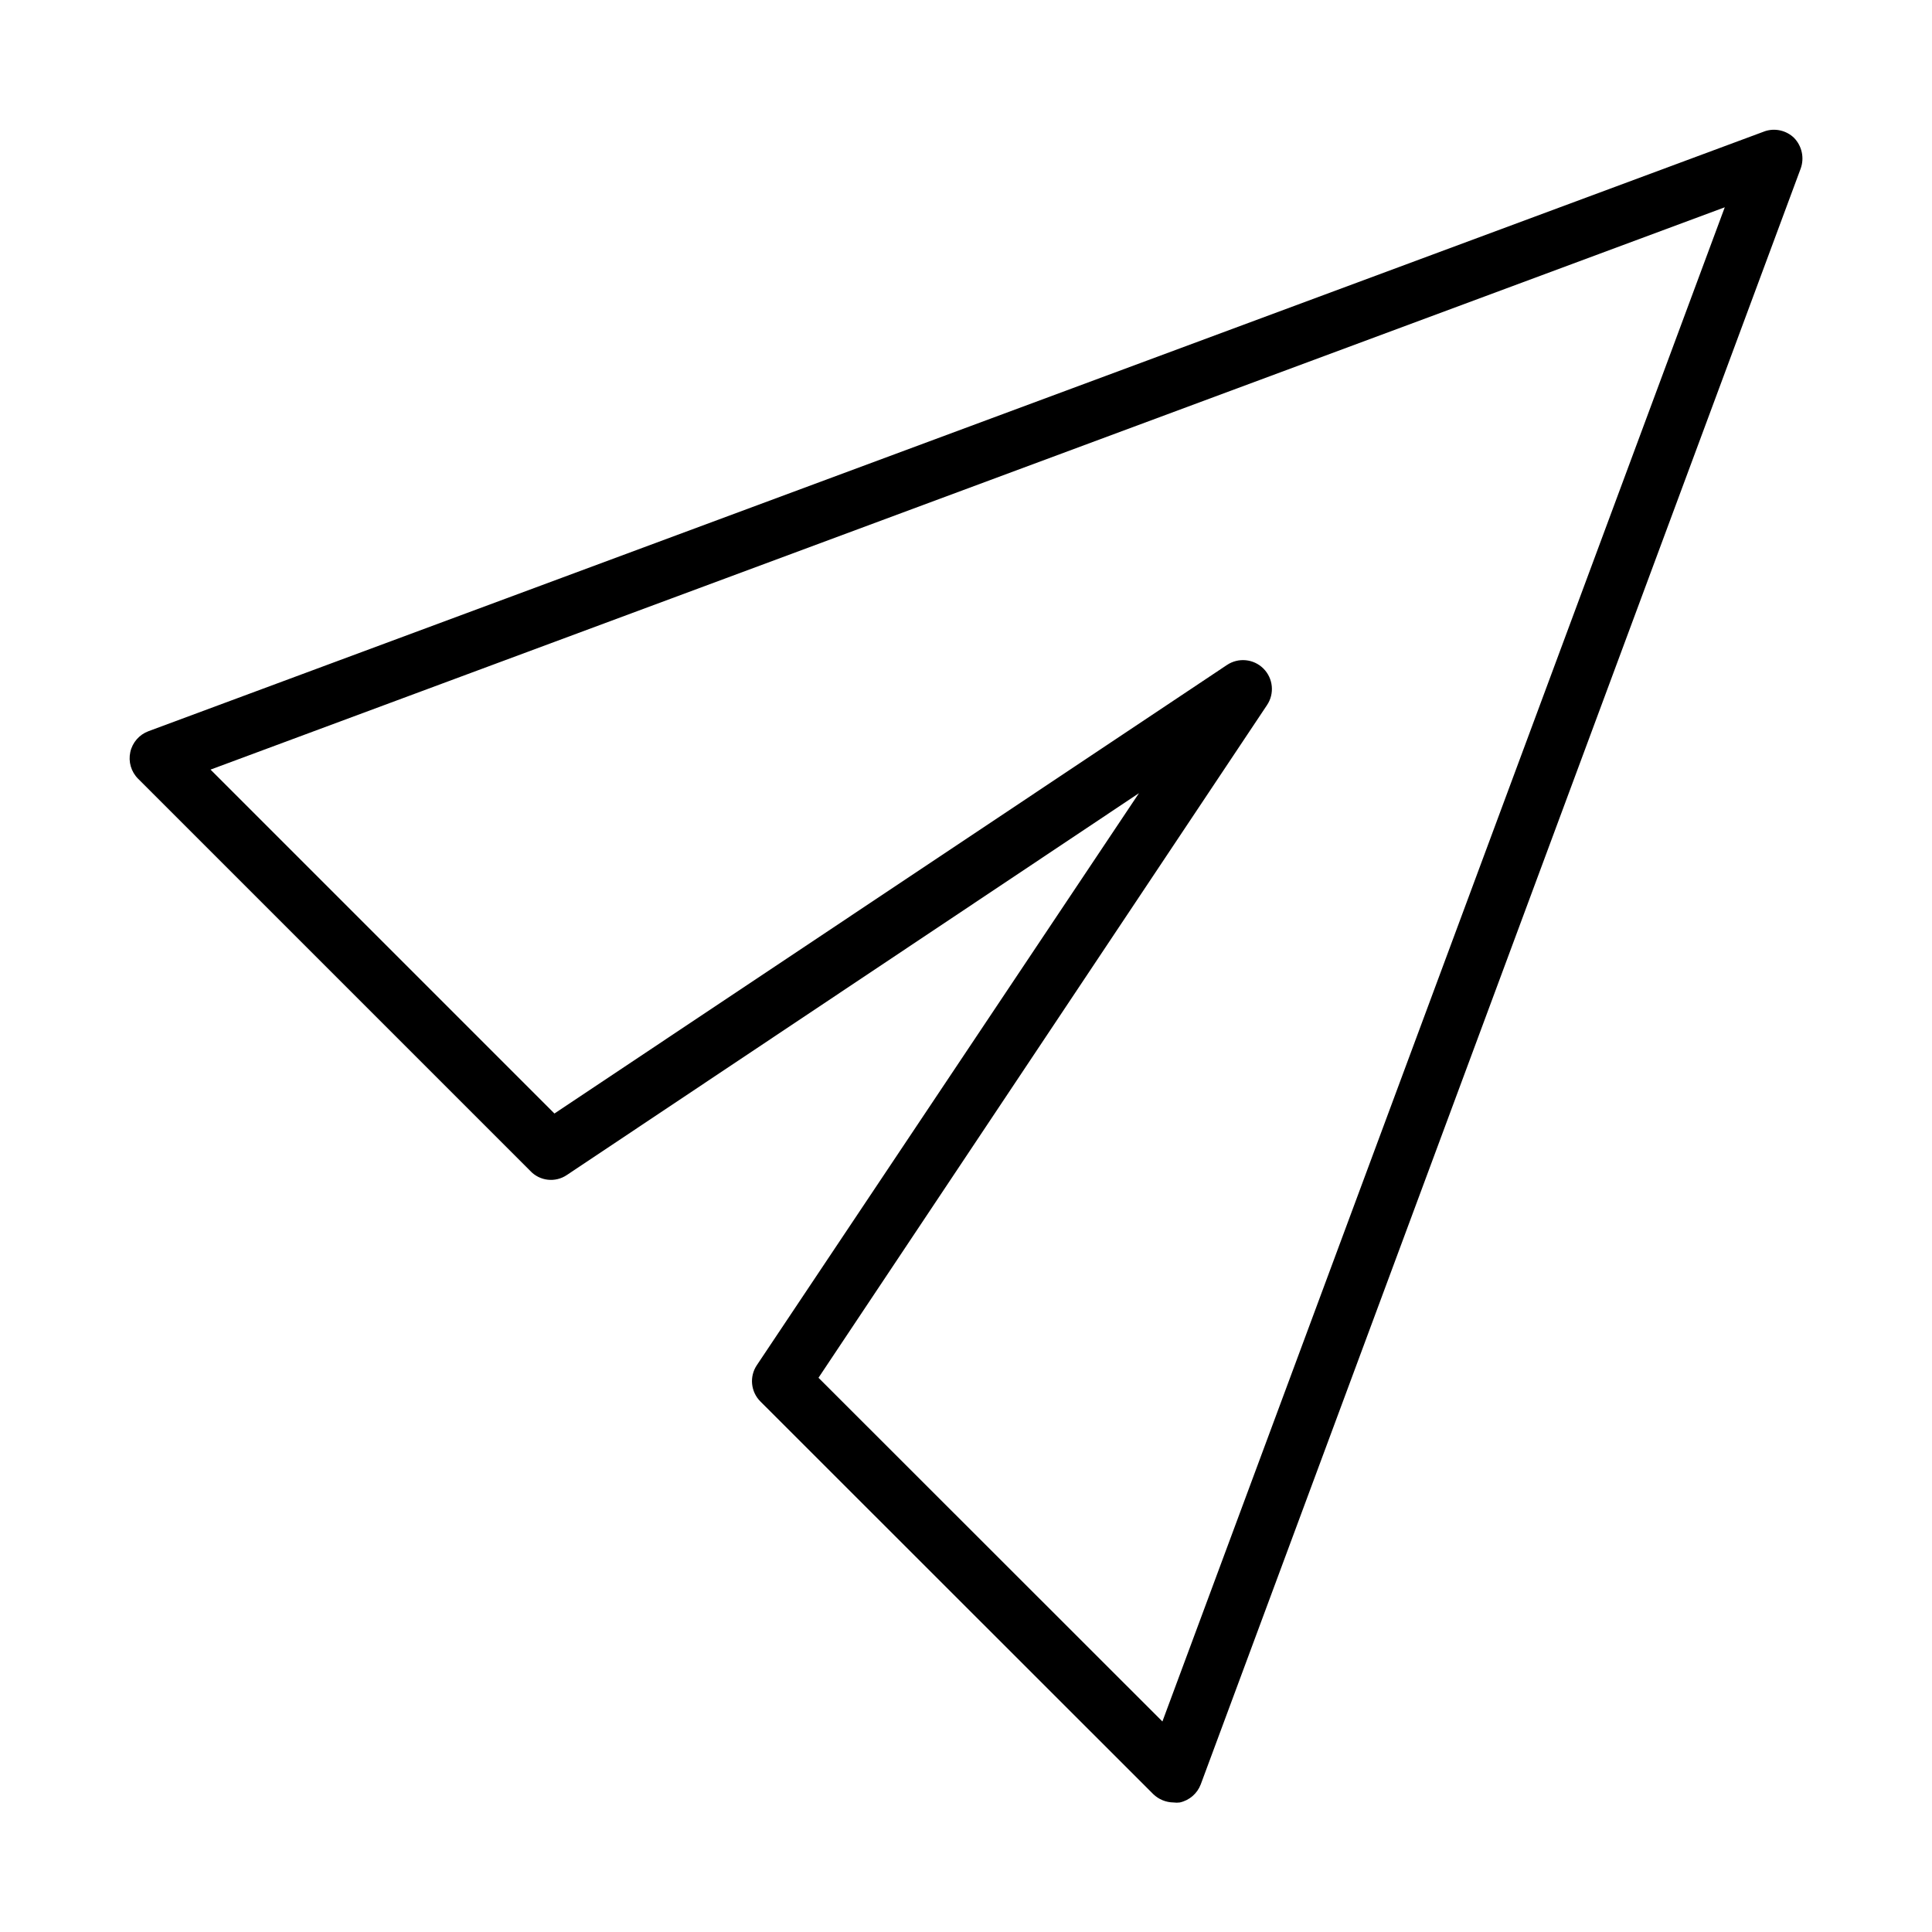
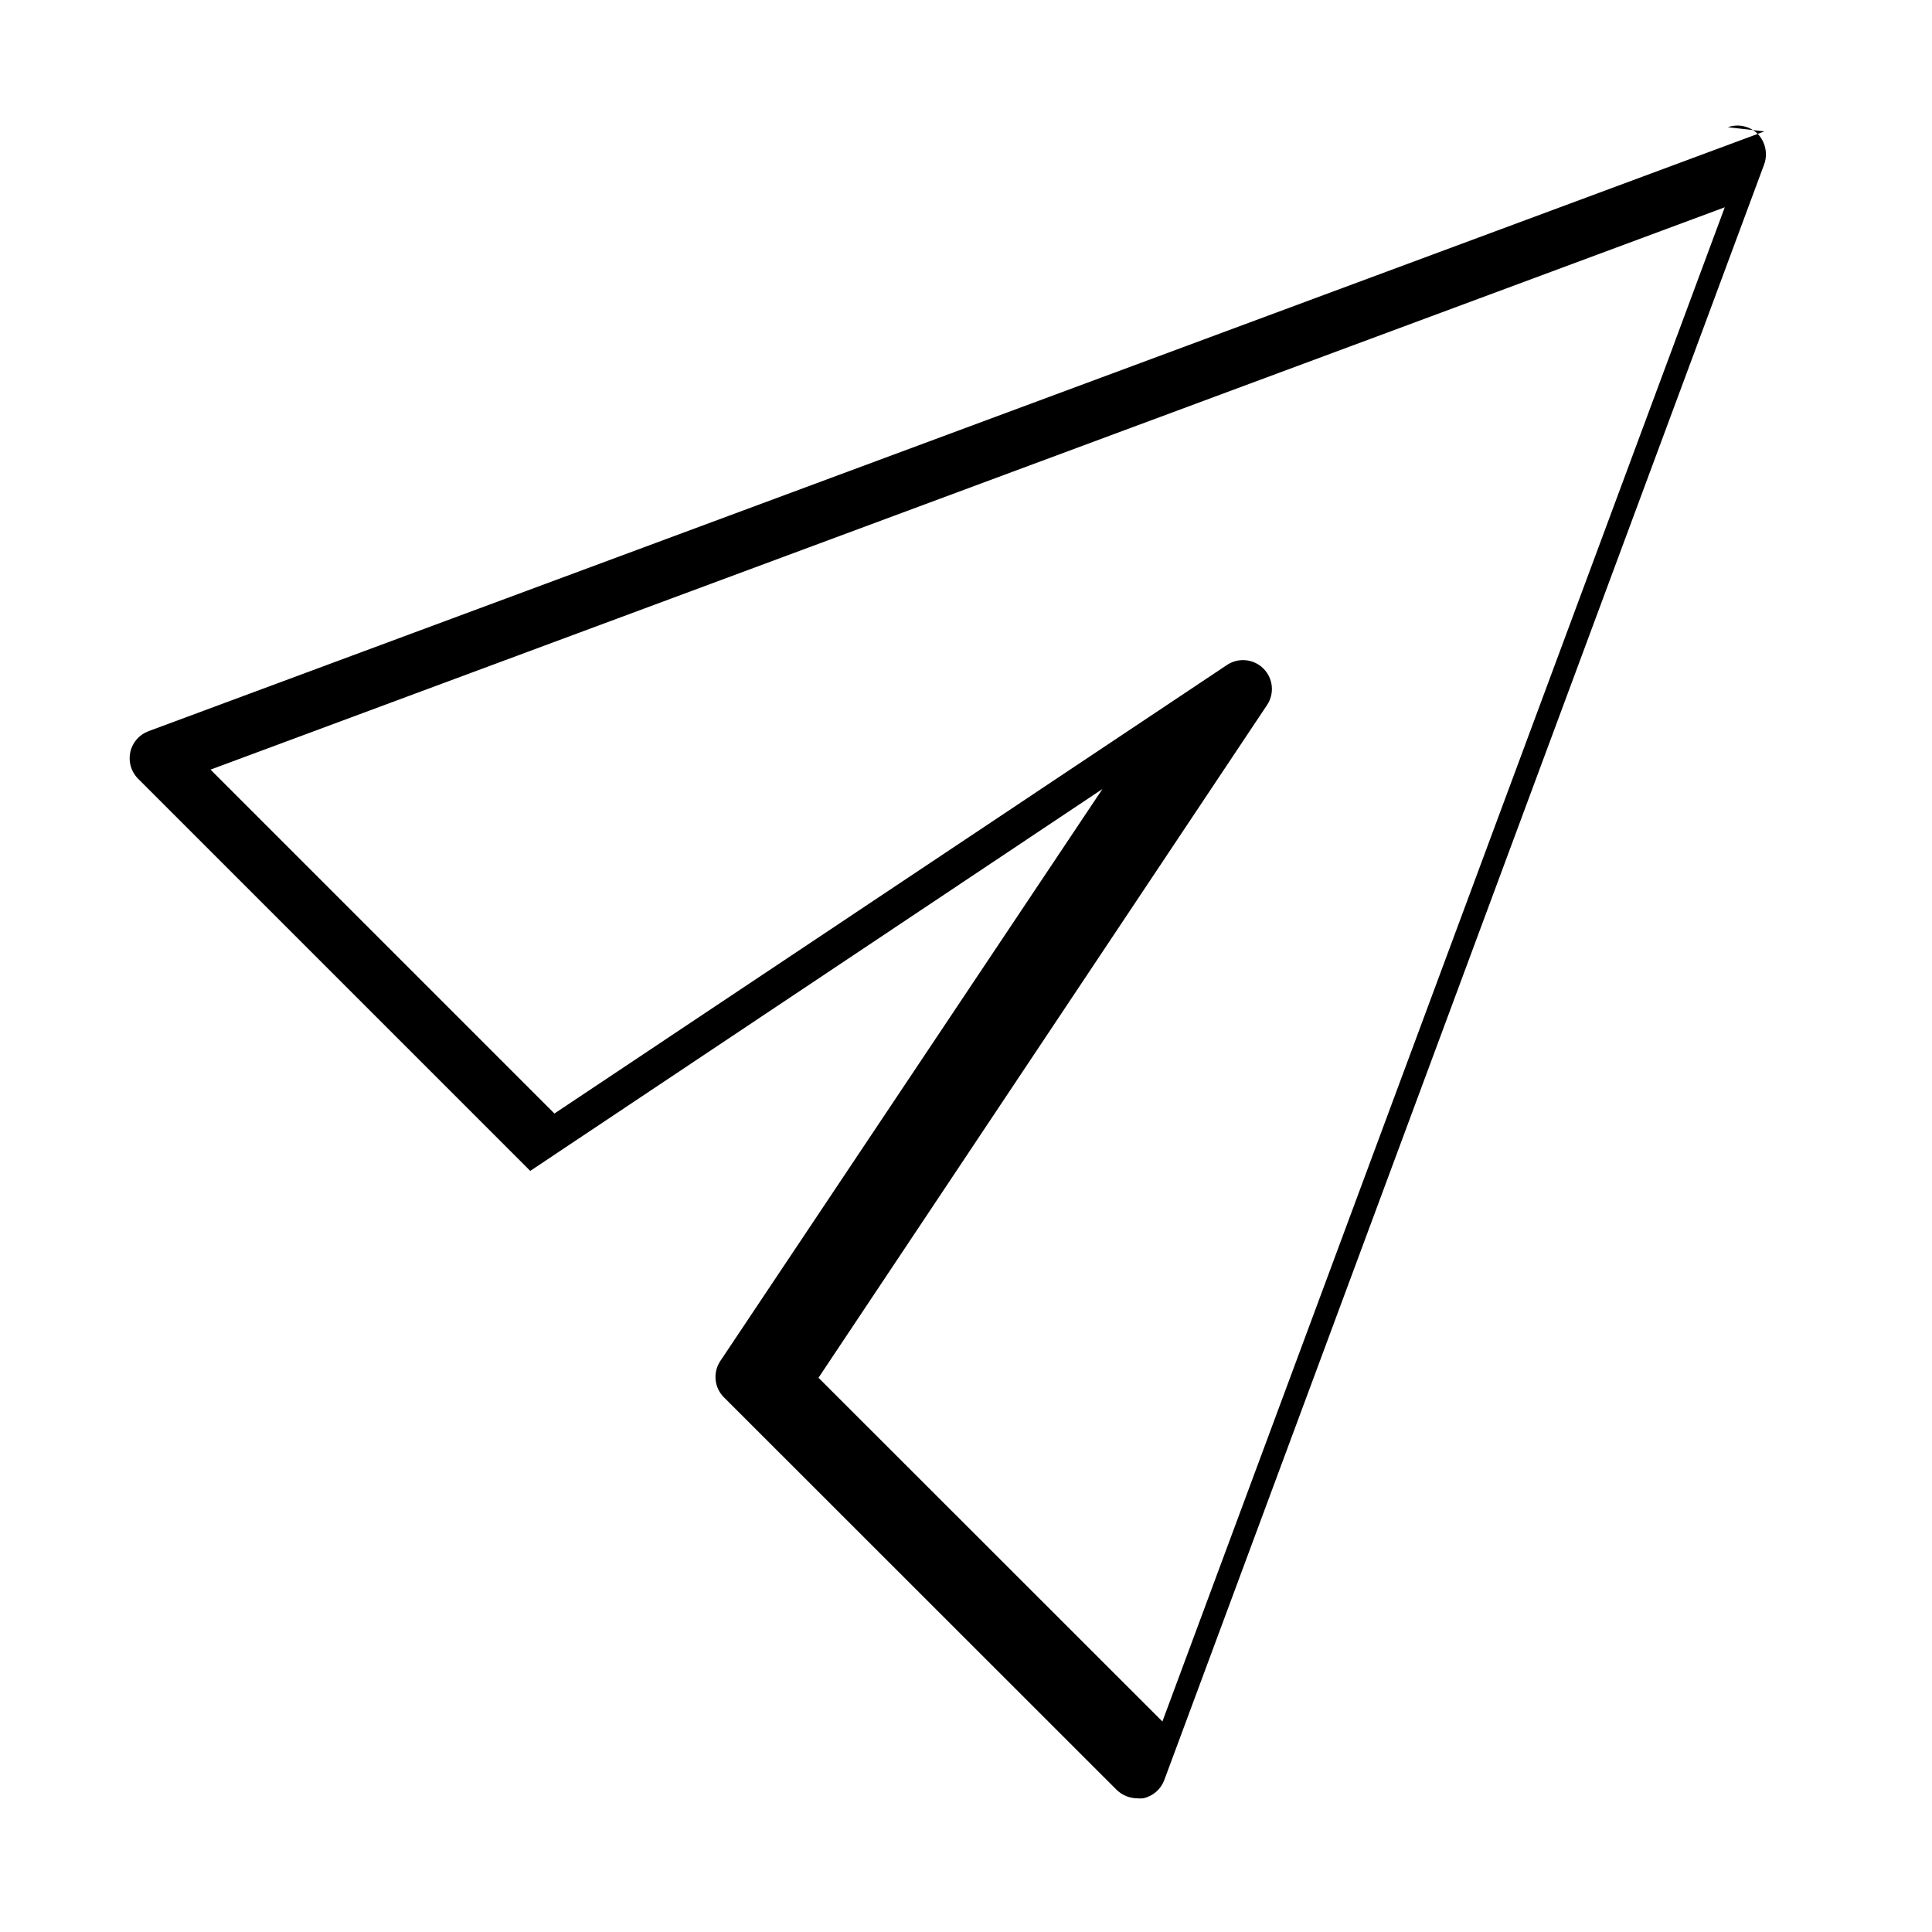
<svg xmlns="http://www.w3.org/2000/svg" fill="#000000" width="800px" height="800px" version="1.1" viewBox="144 144 512 512">
-   <path d="m611.6 178.82-428.24 158.95c-2.449 0.902-4.269 2.992-4.828 5.539-0.562 2.551 0.215 5.211 2.059 7.059l103.93 103.93c2.516 2.695 6.617 3.164 9.676 1.109l151.64-101.21-101.27 151.59c-2.023 3.027-1.621 7.059 0.957 9.625l104.09 104.04c1.445 1.402 3.375 2.195 5.391 2.219 0.551 0.074 1.109 0.074 1.66 0 2.535-0.562 4.621-2.359 5.543-4.789l159-428.24v0.004c1.004-2.82 0.32-5.965-1.766-8.113-2.082-2.012-5.125-2.676-7.859-1.715zm-159.55 421.39-91.141-91.086 118.85-178.25c2.051-3.039 1.66-7.102-0.934-9.695-2.59-2.59-6.656-2.984-9.695-0.934l-178.2 118.85-91.137-91.141 401.29-149.02z" />
+   <path d="m611.6 178.82-428.24 158.95c-2.449 0.902-4.269 2.992-4.828 5.539-0.562 2.551 0.215 5.211 2.059 7.059l103.93 103.93l151.64-101.21-101.27 151.59c-2.023 3.027-1.621 7.059 0.957 9.625l104.09 104.04c1.445 1.402 3.375 2.195 5.391 2.219 0.551 0.074 1.109 0.074 1.66 0 2.535-0.562 4.621-2.359 5.543-4.789l159-428.24v0.004c1.004-2.82 0.32-5.965-1.766-8.113-2.082-2.012-5.125-2.676-7.859-1.715zm-159.55 421.39-91.141-91.086 118.85-178.25c2.051-3.039 1.66-7.102-0.934-9.695-2.59-2.59-6.656-2.984-9.695-0.934l-178.2 118.85-91.137-91.141 401.29-149.02z" />
</svg>